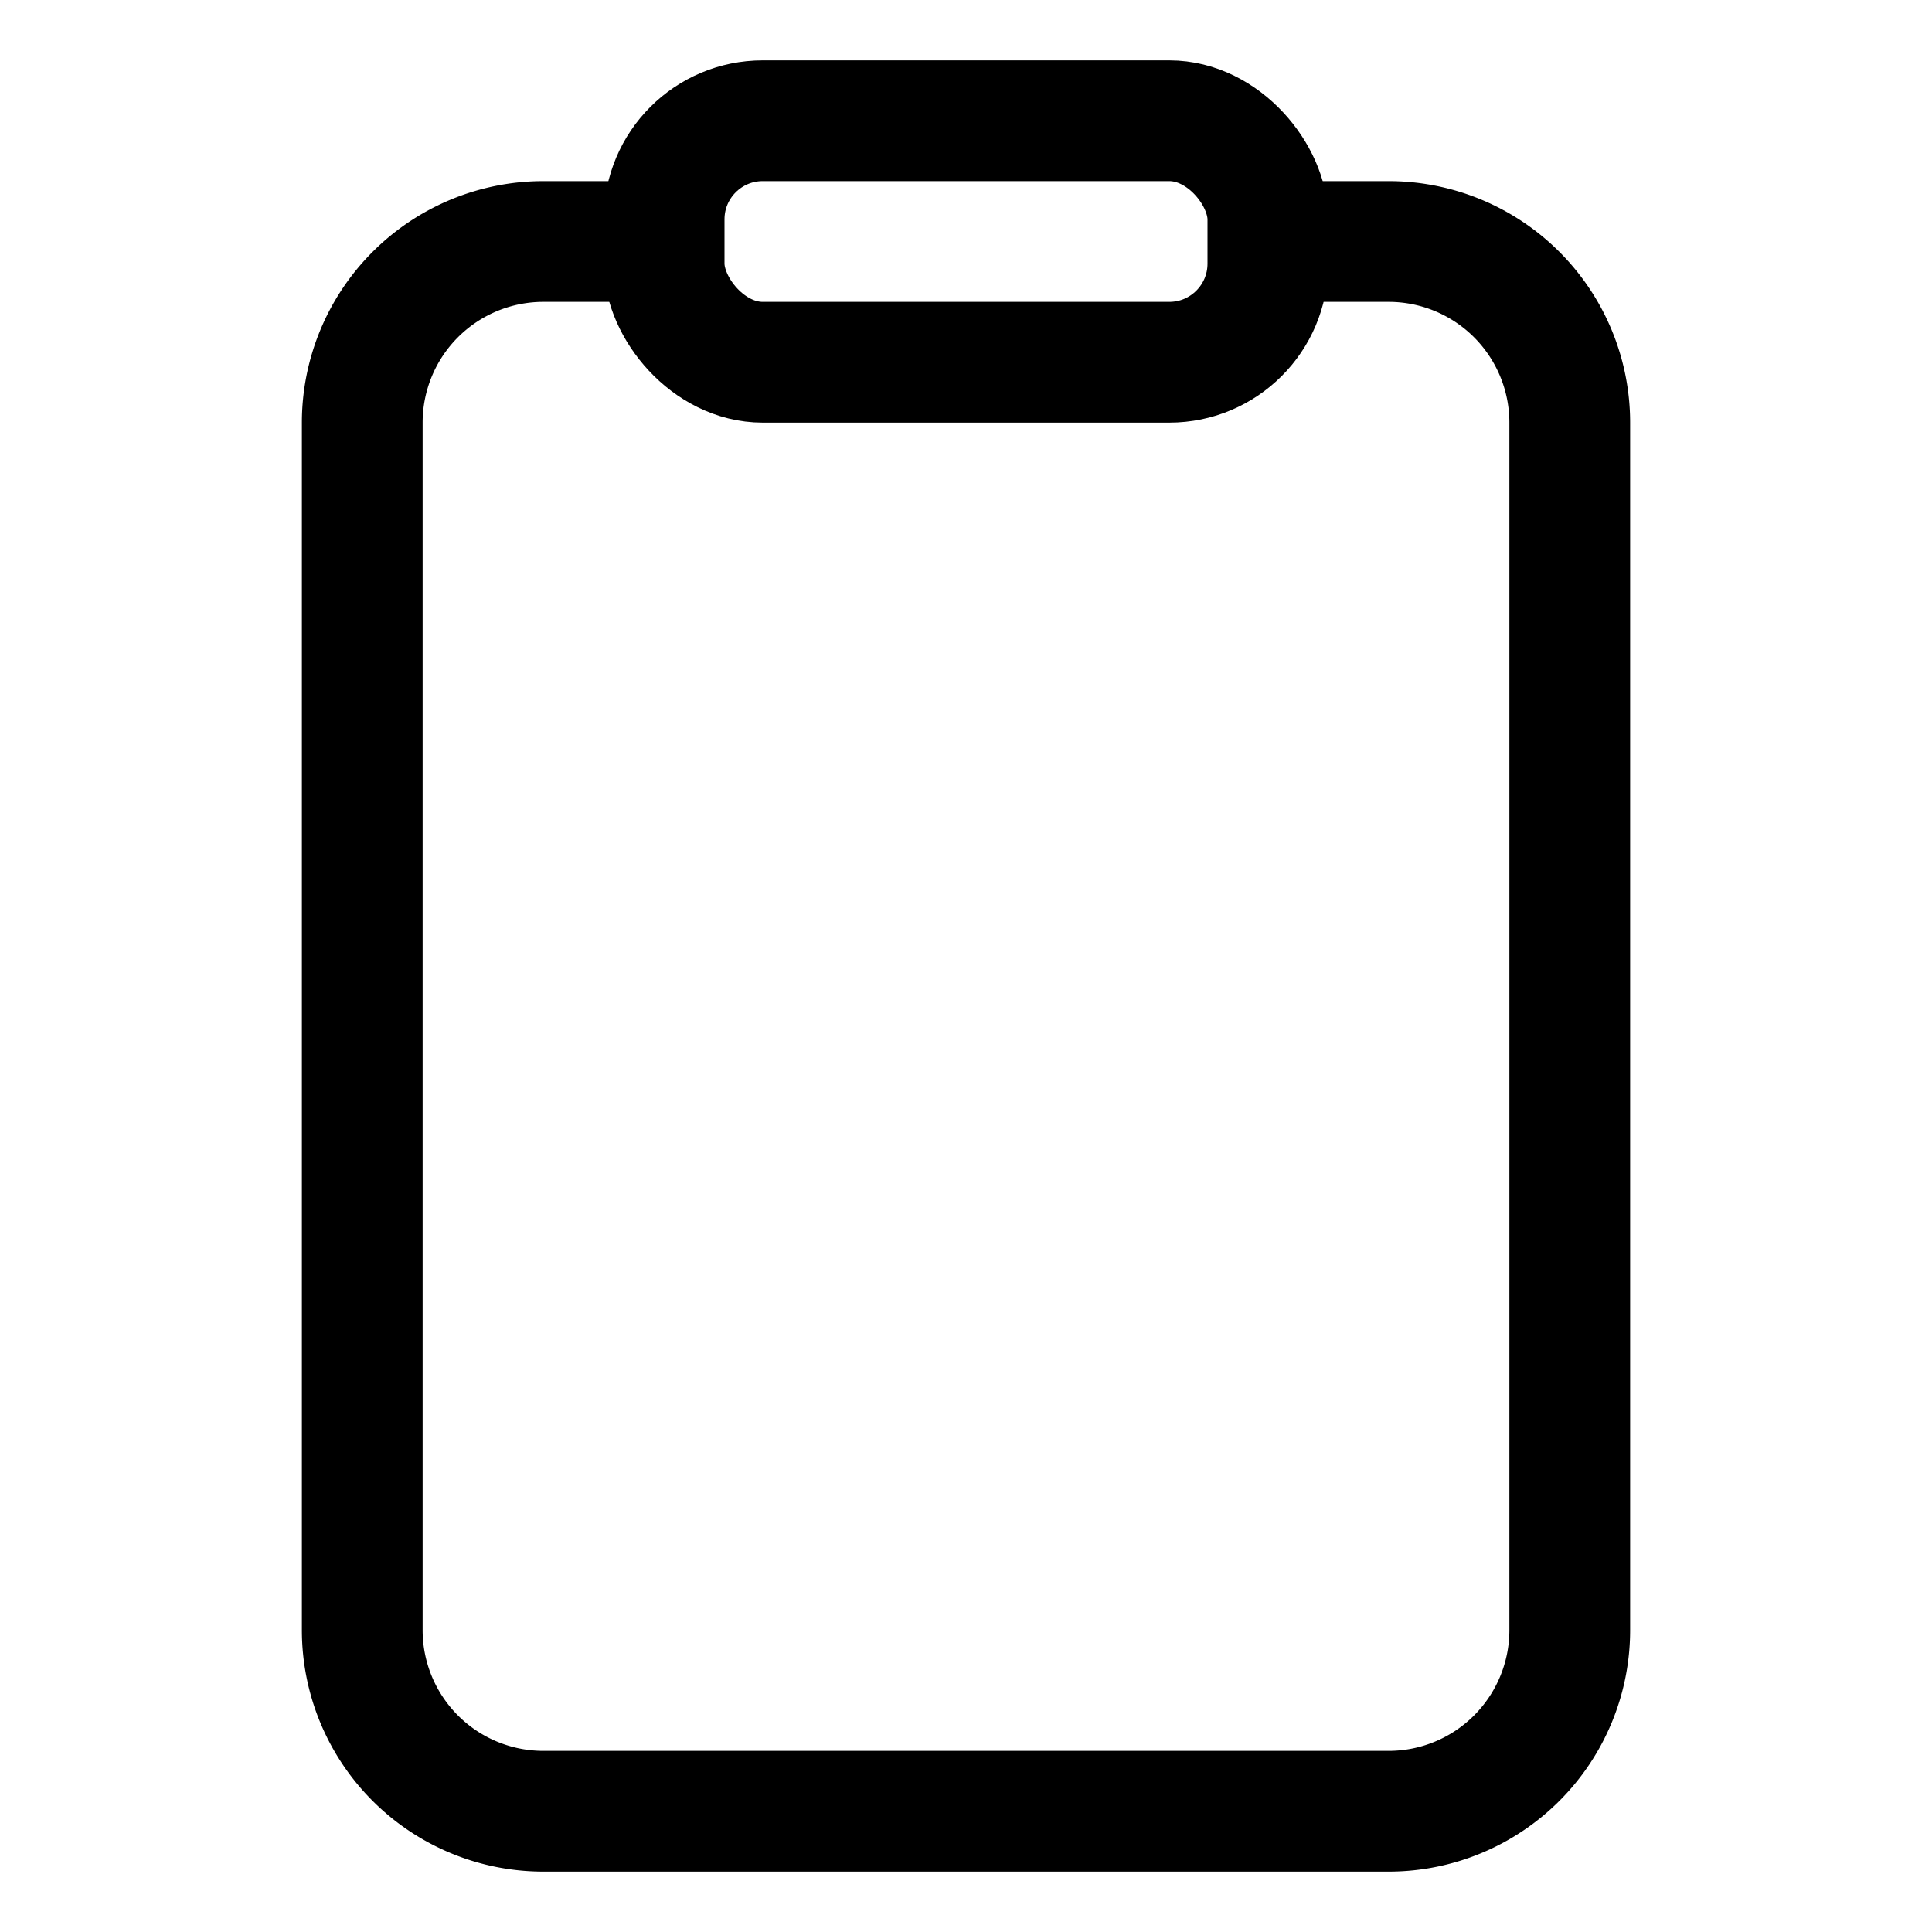
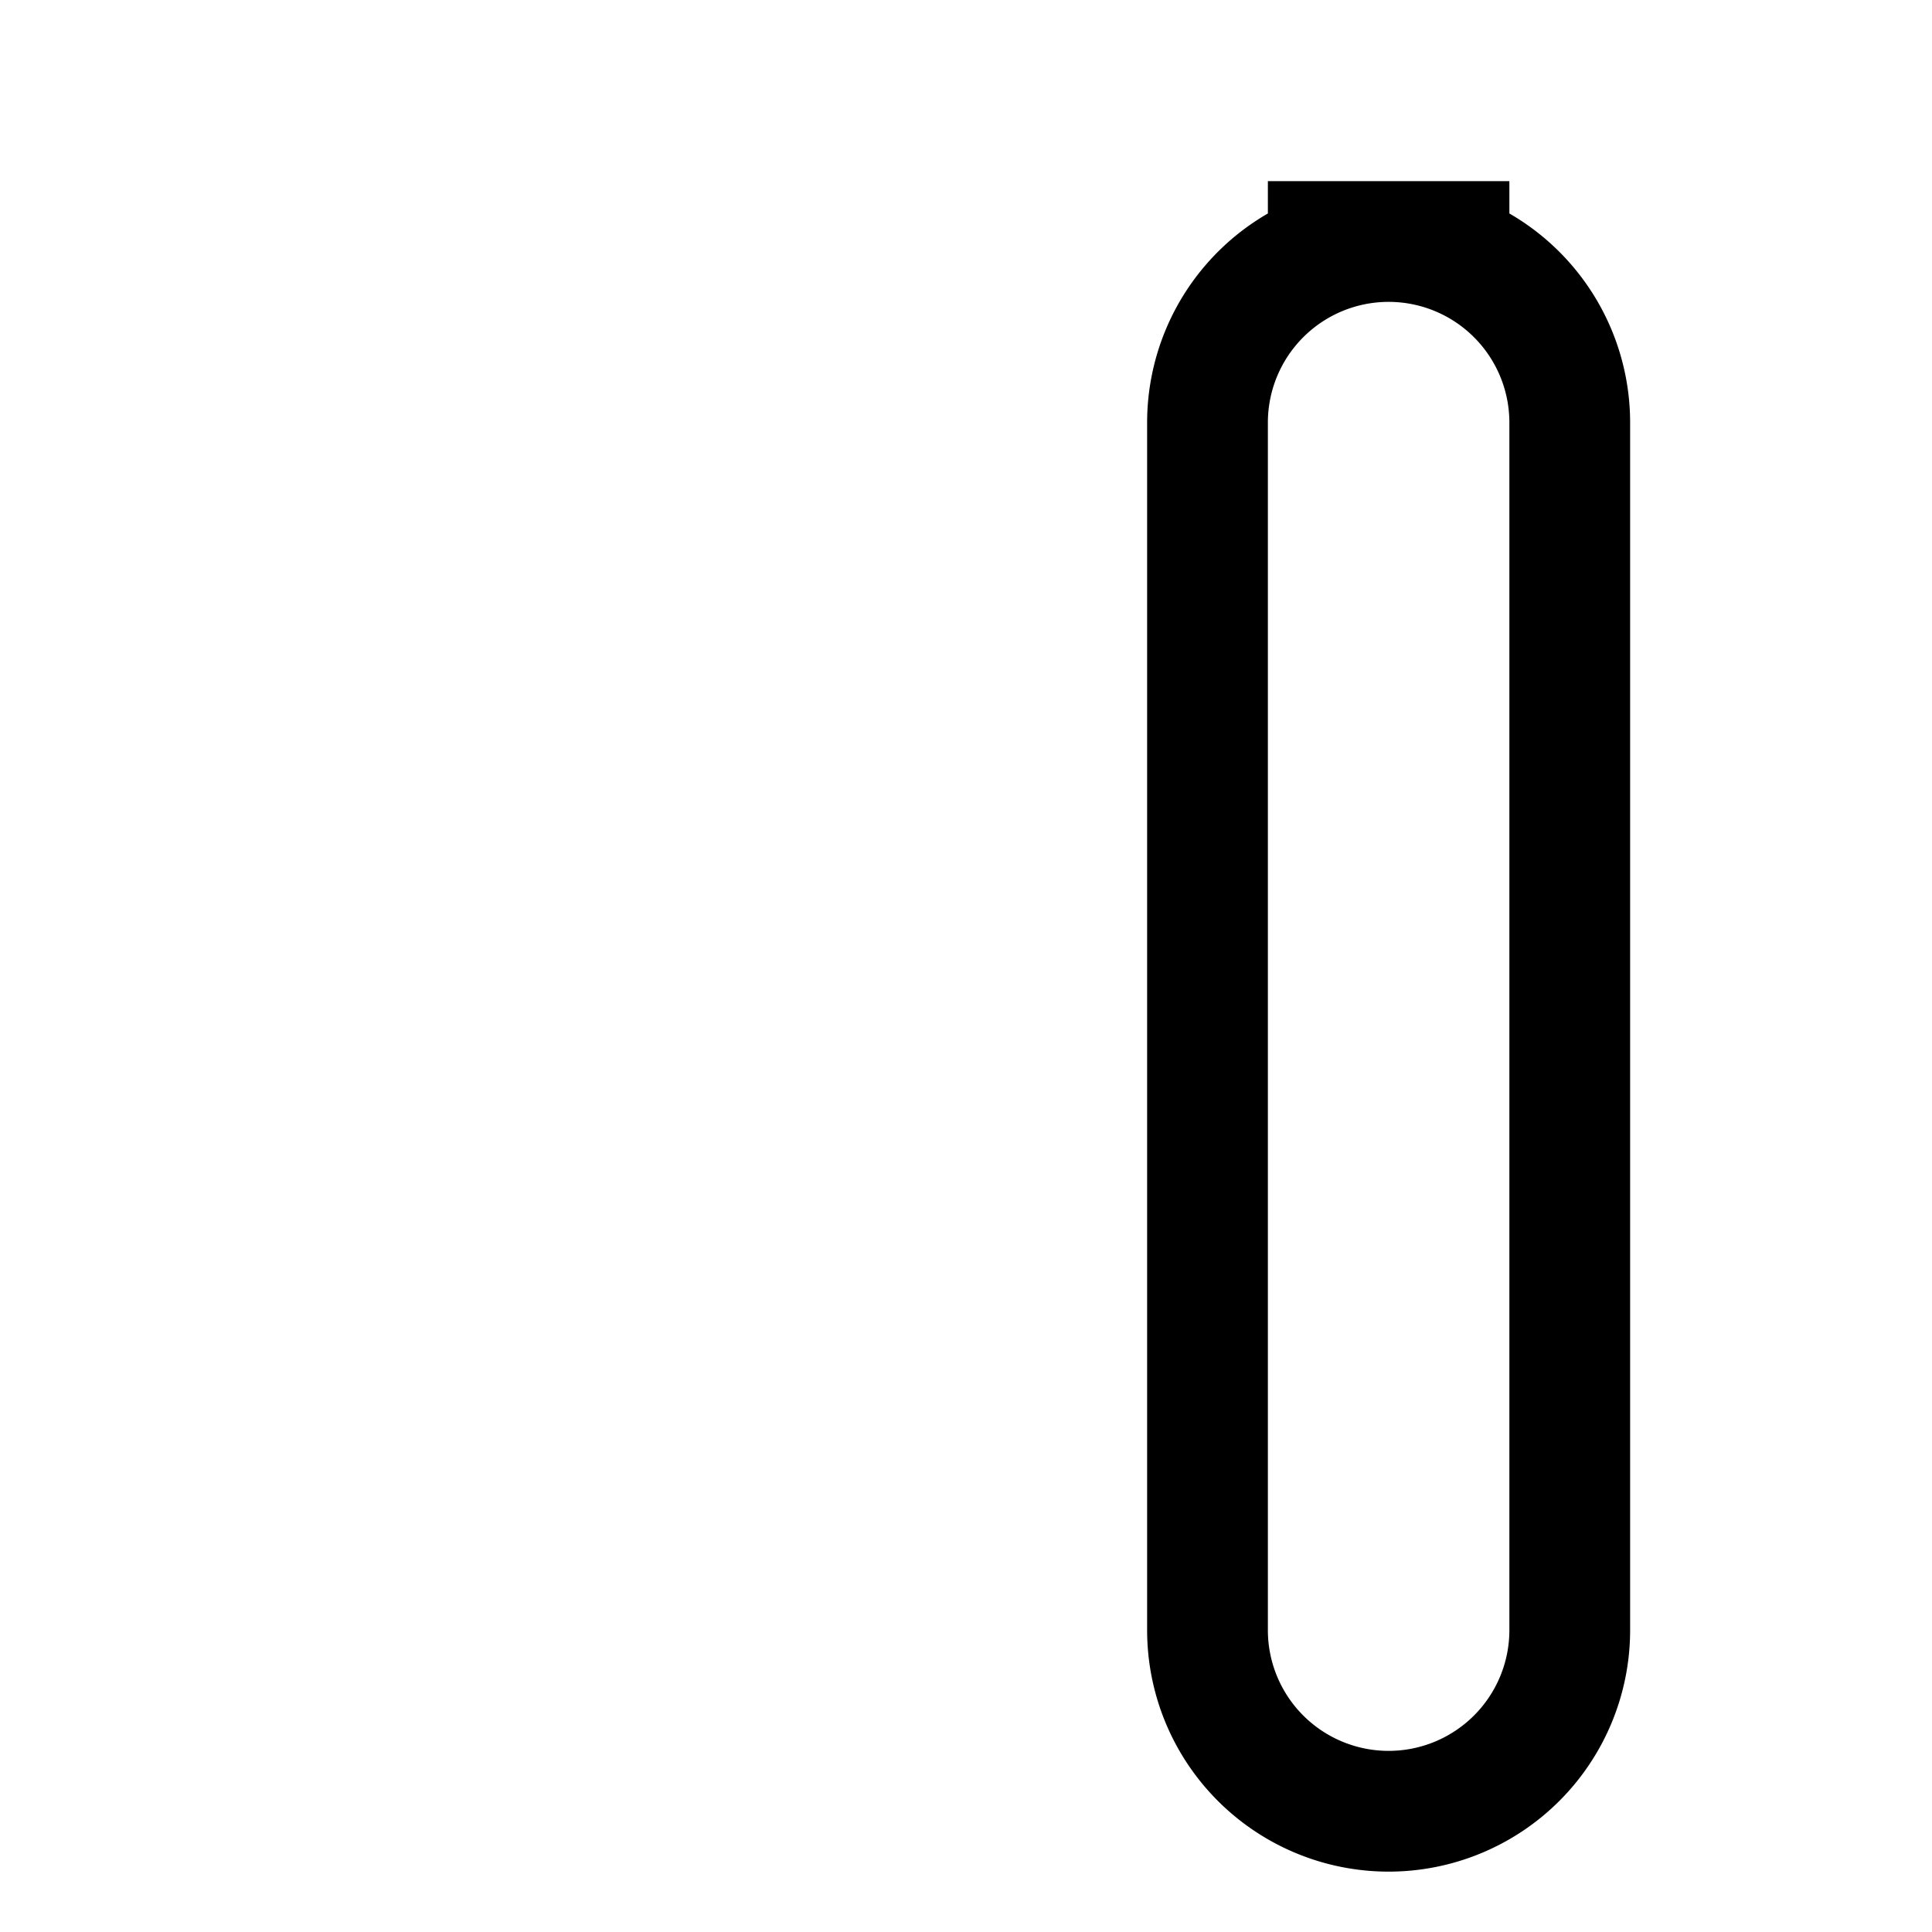
<svg xmlns="http://www.w3.org/2000/svg" viewBox="0 0 512 512" fill="none" stroke="currentColor">
-   <path d="M336,64h32a48,48,0,0,1,48,48V432a48,48,0,0,1-48,48H144a48,48,0,0,1-48-48V112a48,48,0,0,1,48-48h32" style="fill:none;stroke:currentColor;stroke-linejoin:round;stroke-width:32px" />
-   <rect x="176" y="32" width="160" height="64" rx="26.13" ry="26.13" style="fill:none;stroke:currentColor;stroke-linejoin:round;stroke-width:32px" />
+   <path d="M336,64h32a48,48,0,0,1,48,48V432a48,48,0,0,1-48,48a48,48,0,0,1-48-48V112a48,48,0,0,1,48-48h32" style="fill:none;stroke:currentColor;stroke-linejoin:round;stroke-width:32px" />
</svg>